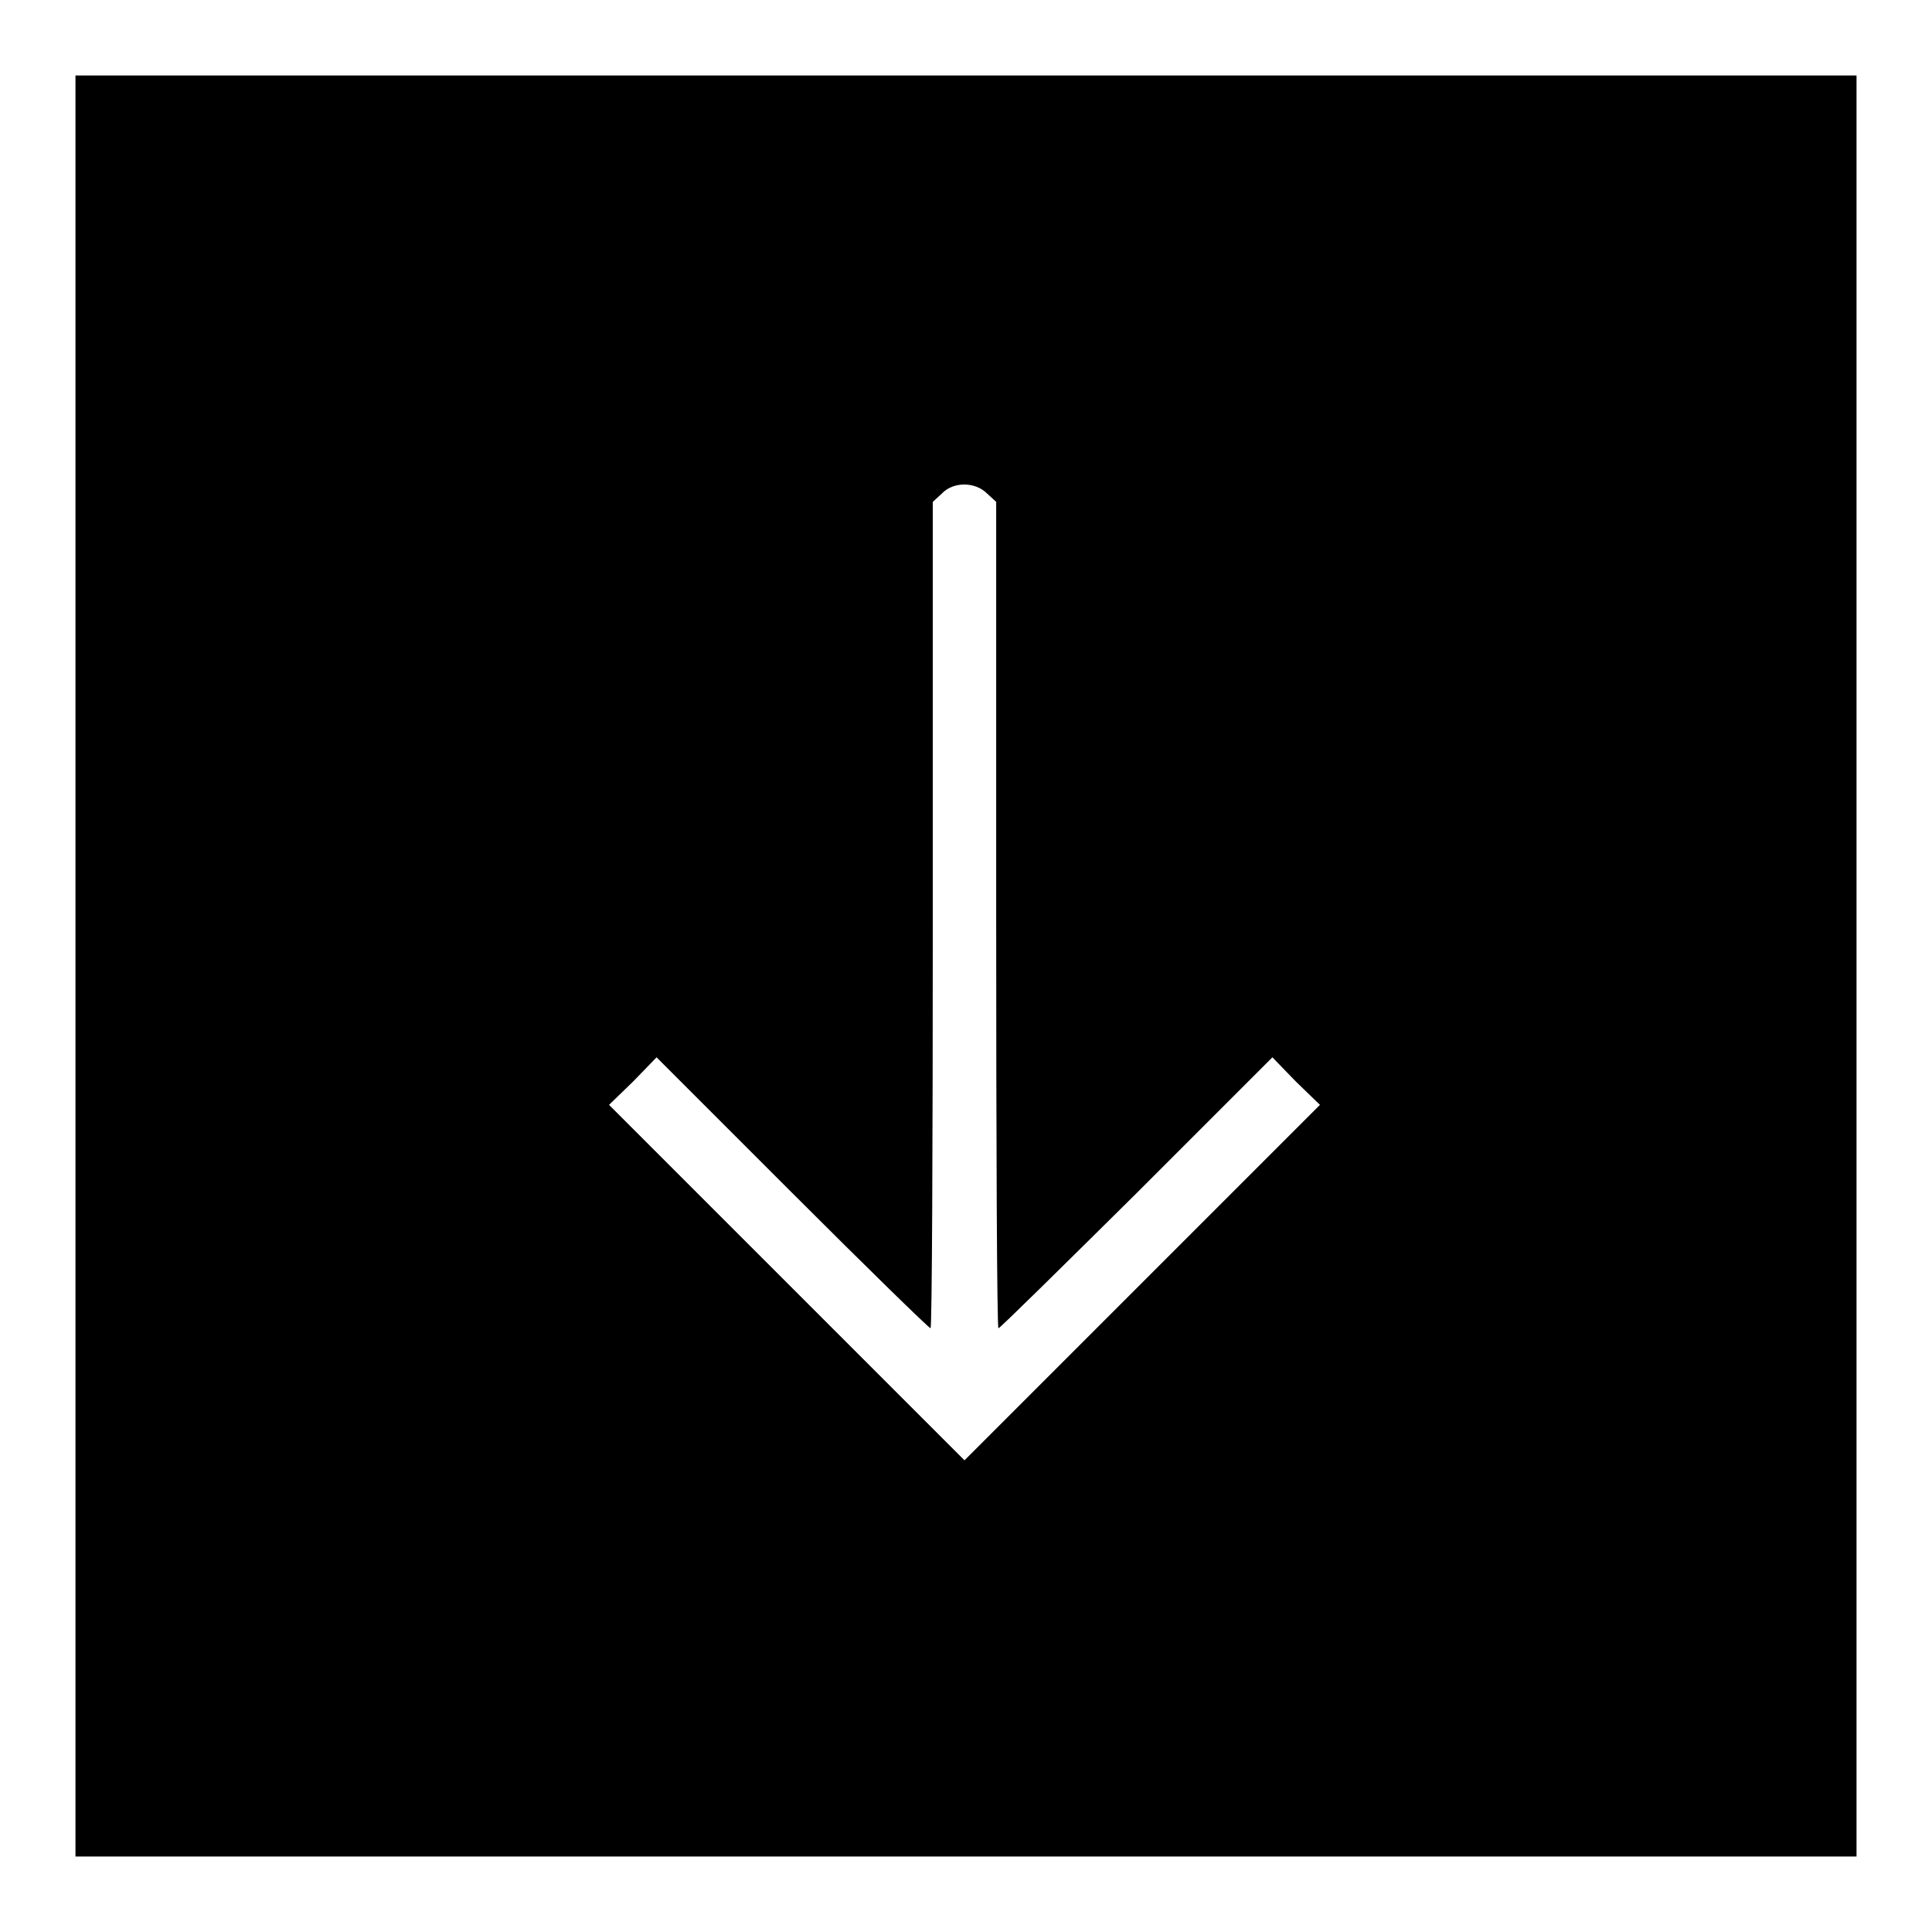
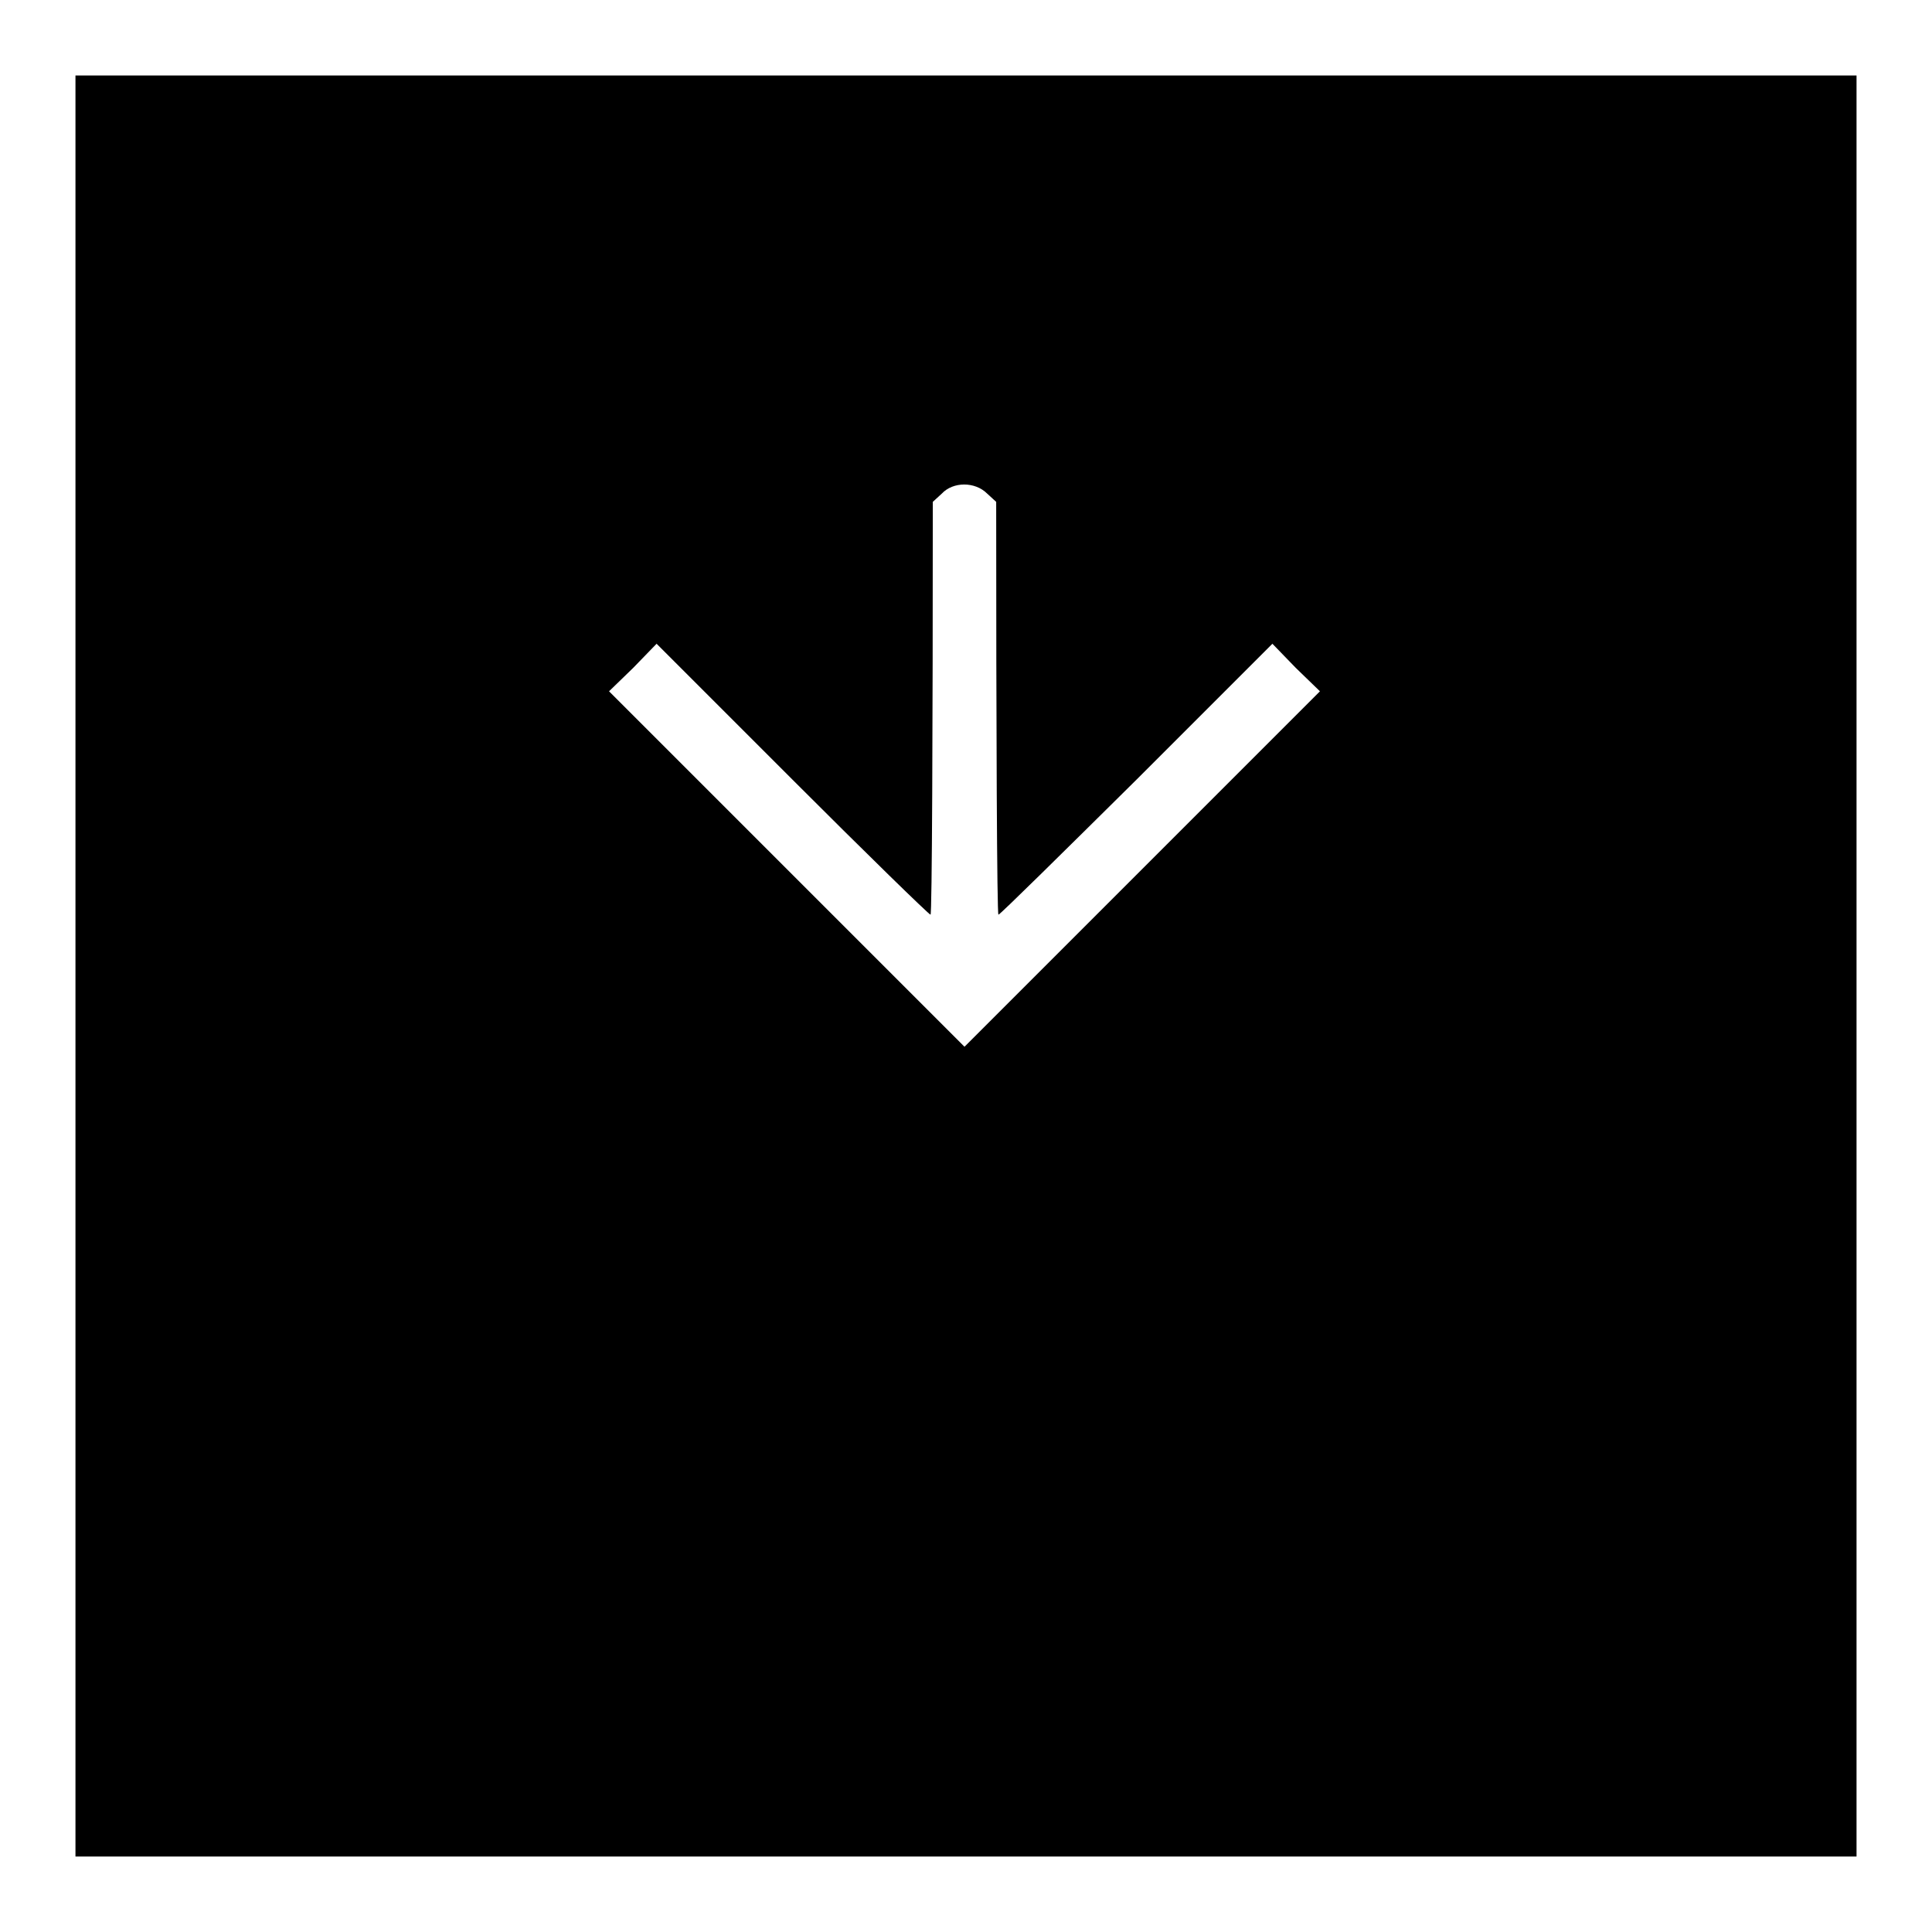
<svg xmlns="http://www.w3.org/2000/svg" version="1.1" x="0px" y="0px" viewBox="0 0 256 256" enable-background="new 0 0 256 256" xml:space="preserve">
  <g>
    <g>
      <g>
-         <path fill="#000000" d="M10,128v118h118h118V128V10H128H10V128z M130.8,65.4l1.2,1.1v54.8c0,30.1,0.1,54.7,0.3,54.7c0.2,0,8.4-8.1,18.3-17.9l18-18l3.1,3.2l3.2,3.1l-23.6,23.6l-23.5,23.5l-23.5-23.5l-23.6-23.6l3.2-3.1l3.1-3.2l18,18c9.9,9.9,18.1,17.9,18.3,17.9c0.2,0,0.3-24.6,0.3-54.7V66.5l1.2-1.1C126.3,63.8,129.2,63.8,130.8,65.4z" />
+         <path fill="#000000" d="M10,128v118h118h118V128V10H128H10V128z M130.8,65.4l1.2,1.1c0,30.1,0.1,54.7,0.3,54.7c0.2,0,8.4-8.1,18.3-17.9l18-18l3.1,3.2l3.2,3.1l-23.6,23.6l-23.5,23.5l-23.5-23.5l-23.6-23.6l3.2-3.1l3.1-3.2l18,18c9.9,9.9,18.1,17.9,18.3,17.9c0.2,0,0.3-24.6,0.3-54.7V66.5l1.2-1.1C126.3,63.8,129.2,63.8,130.8,65.4z" />
      </g>
    </g>
  </g>
</svg>